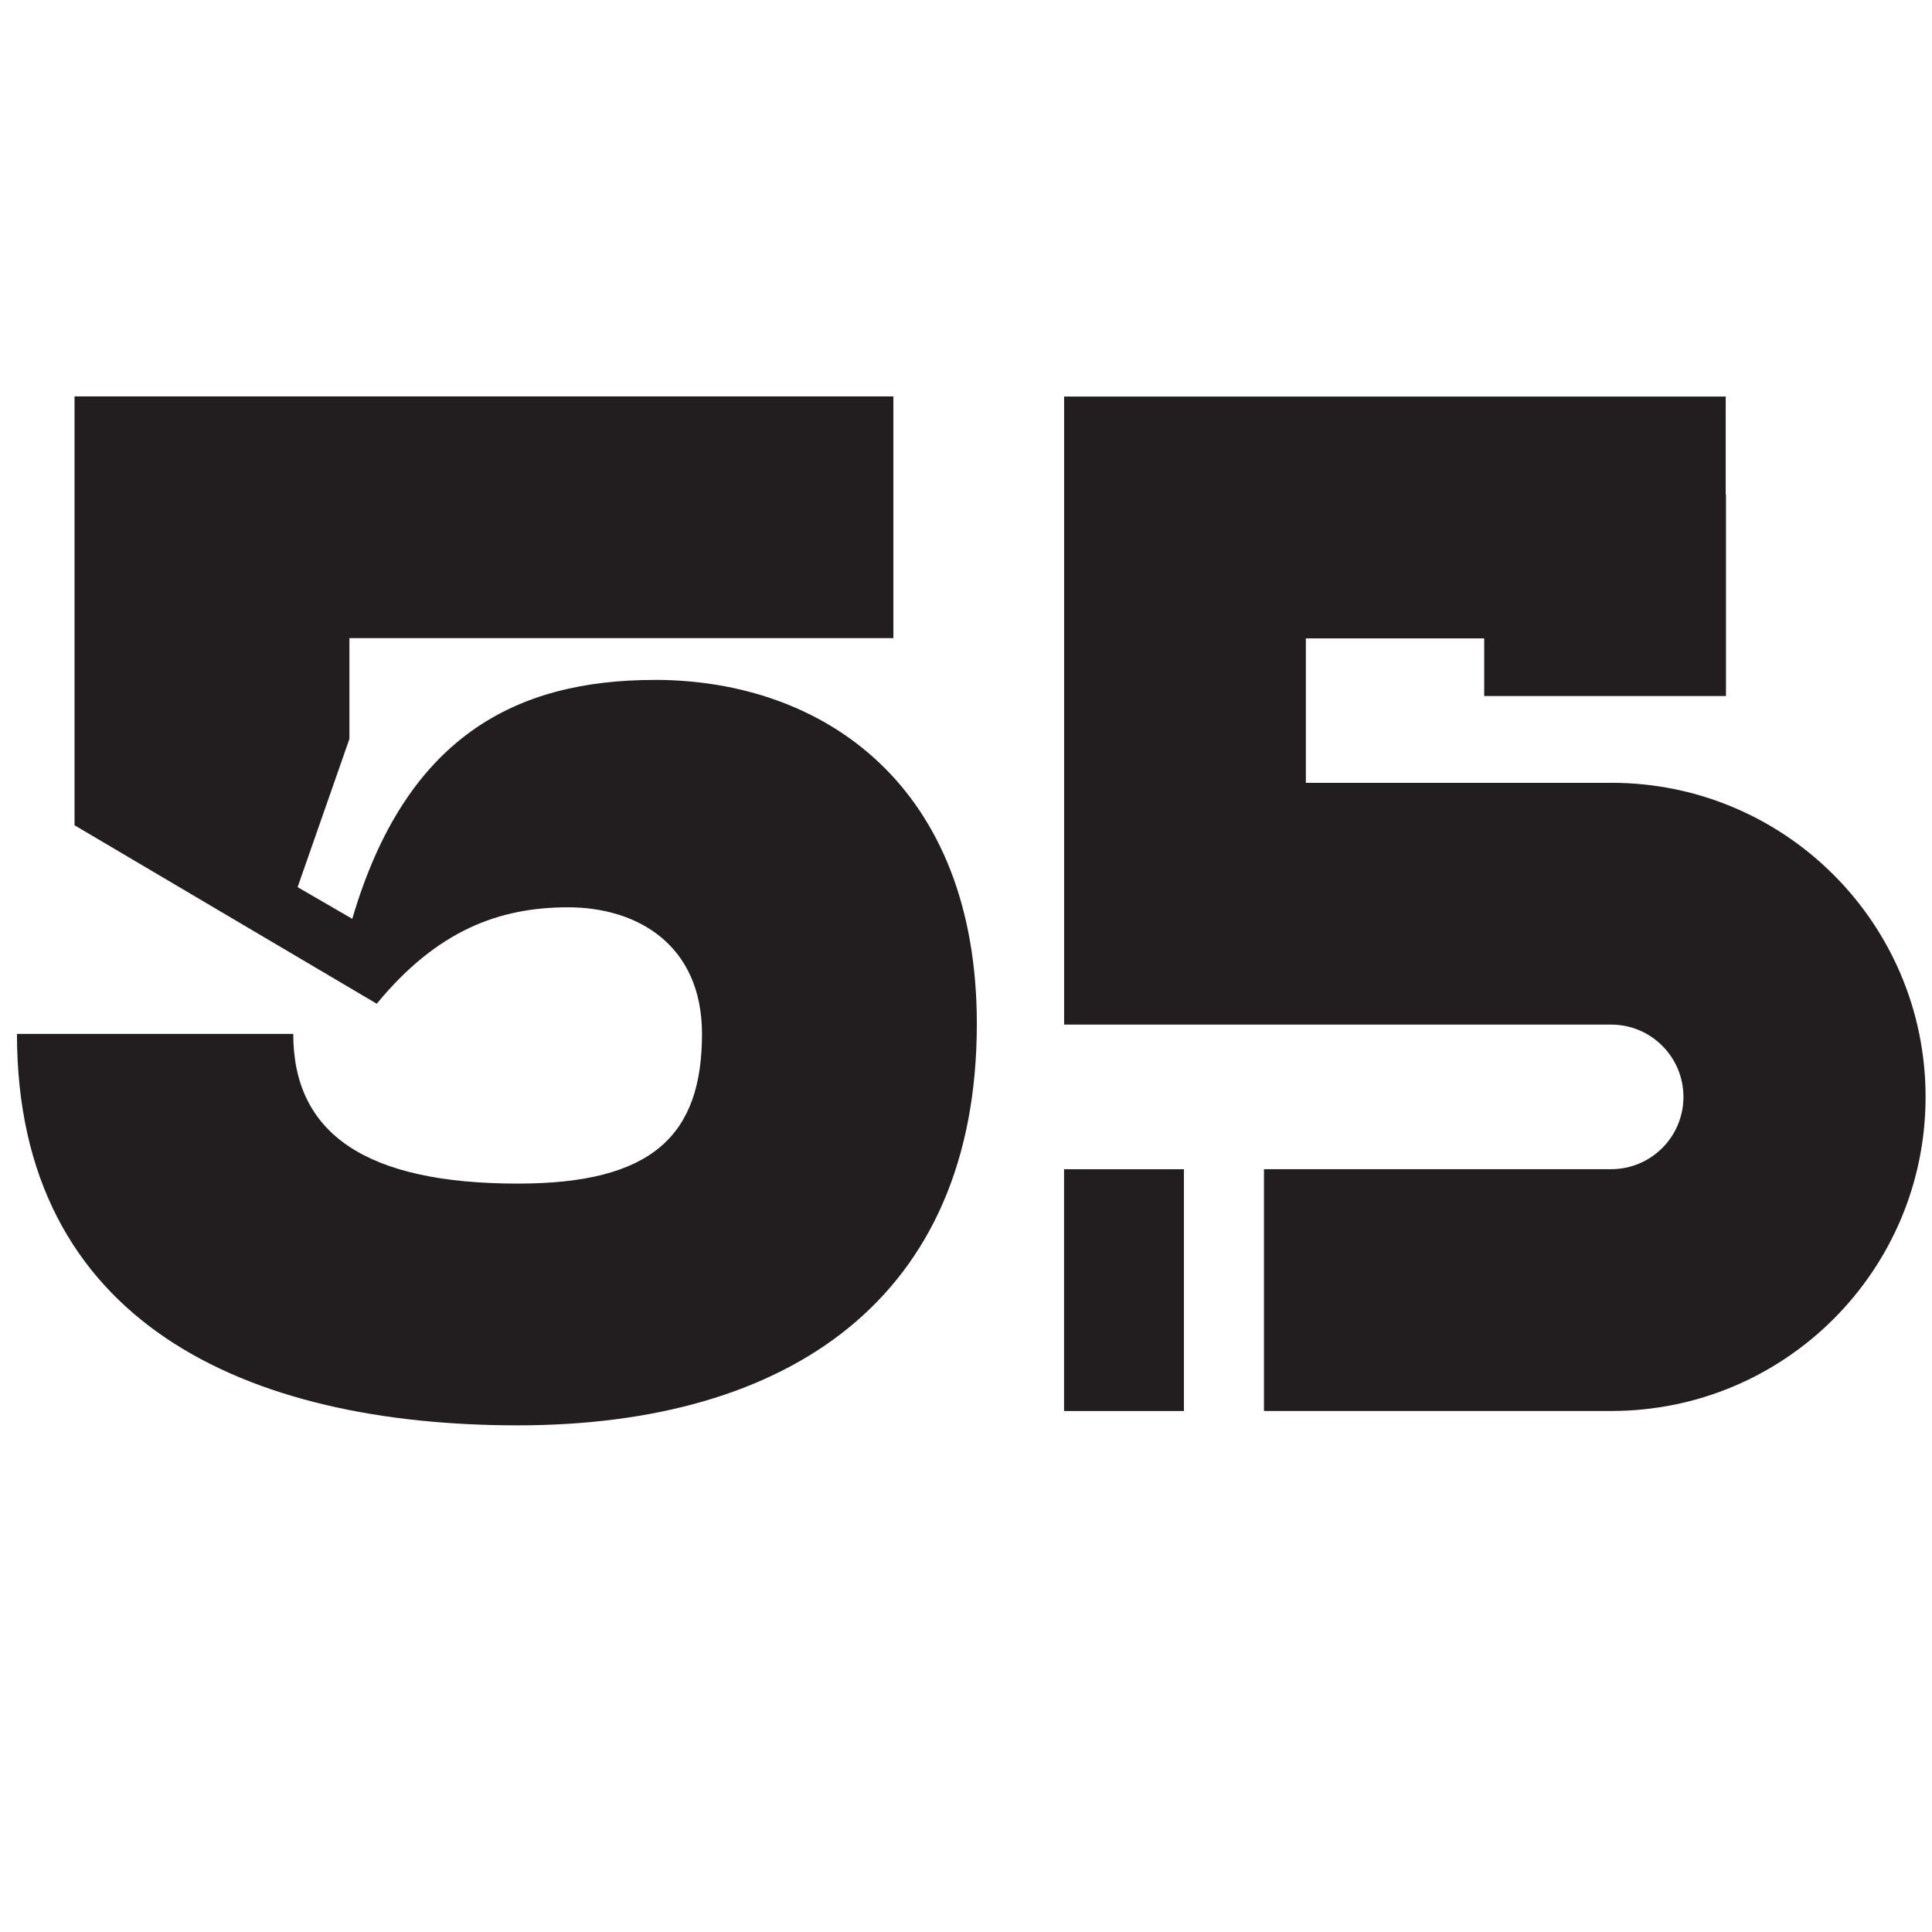
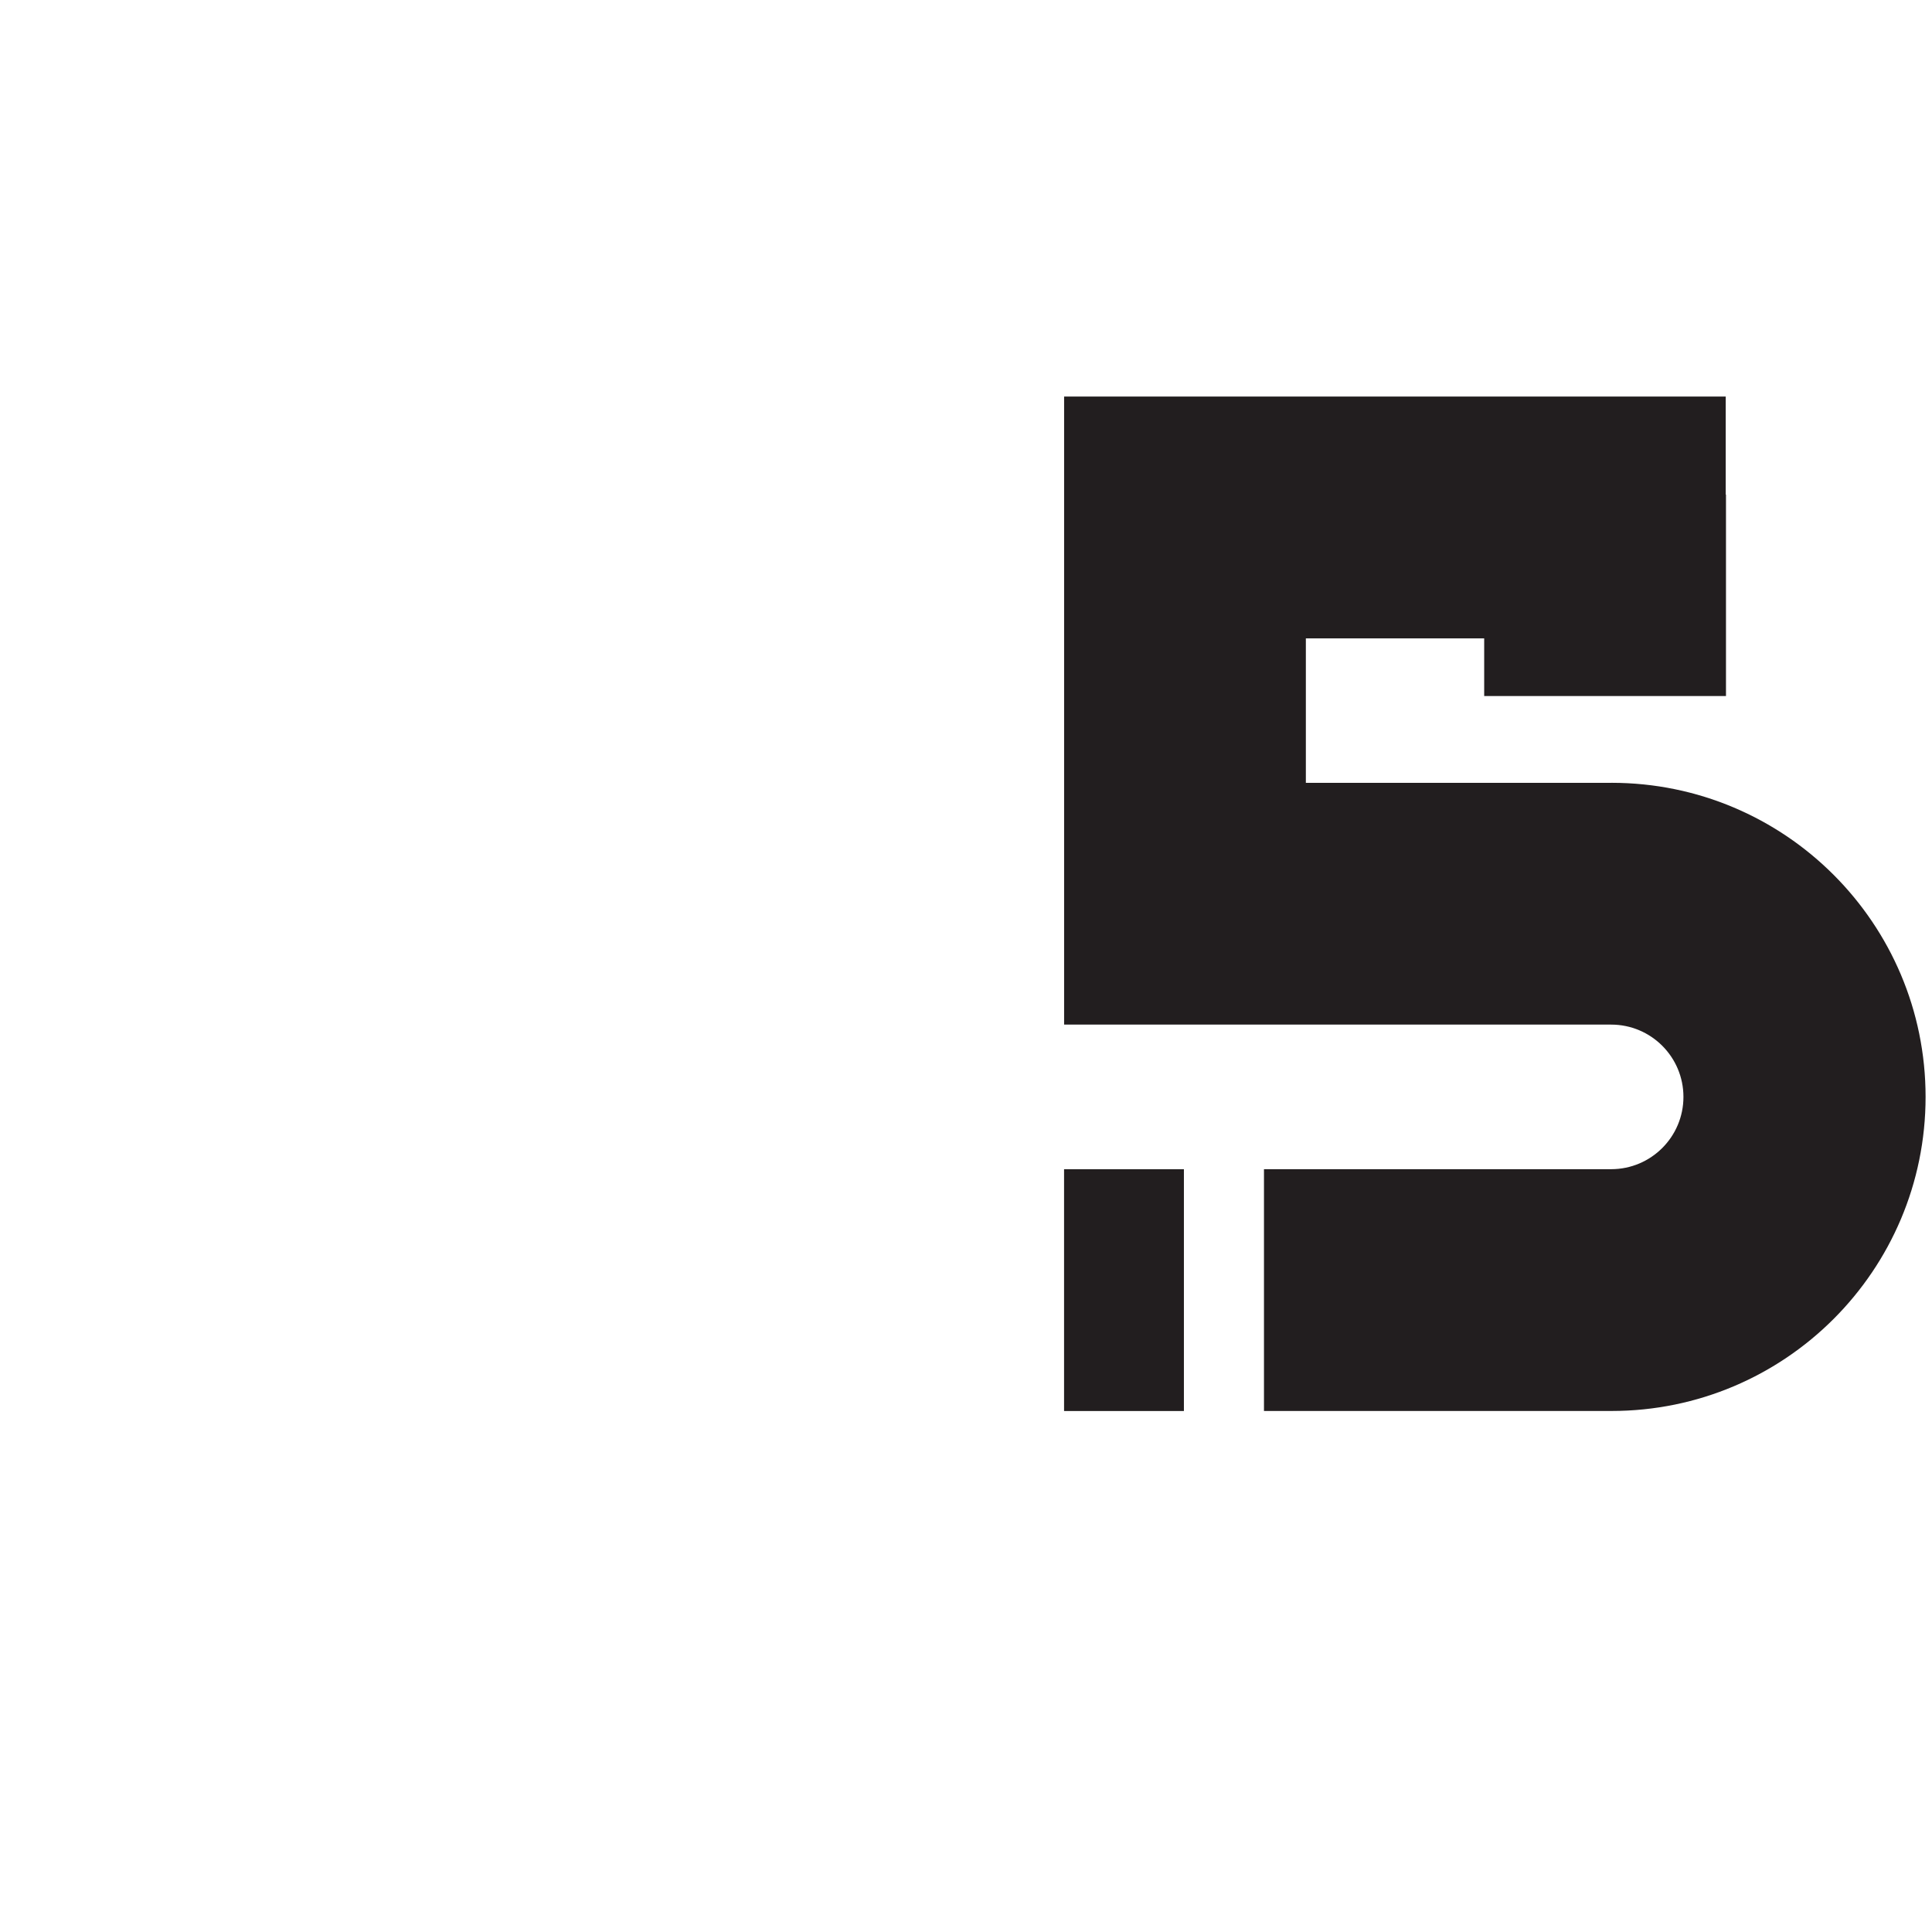
<svg xmlns="http://www.w3.org/2000/svg" id="_レイヤー_1" data-name="レイヤー_1" version="1.1" viewBox="0 0 439.63 439.63">
  <defs>
    <style>
      .st0 {
        fill: #221e1f;
      }
    </style>
  </defs>
-   <path class="st0" d="M148.93,154.72c-31.76,0-56.65,13.1-68.77,54.36l-12.44-7.21,11.79-33.73v-22.93h123.78v-55.01H16.96v97.59l68.77,40.61c13.75-16.7,27.84-21.94,43.55-21.94s30.46,8.51,30.46,28.81c0,23.25-11.46,34.06-41.92,34.06-34.71,0-51.09-11.46-51.09-34.06H3.86c0,65.82,52.4,89.07,113.96,89.07s104.46-28.82,104.46-91.37c0-54.03-34.71-78.26-73.35-78.26Z" />
  <path class="st0" d="M366.69,178.14h-69.54v-32.88h40.58v13.12h55.02v-45.84h-.06v-22.3h-150.55v142.91h124.48c9.09,0,16.45,7.37,16.45,16.45h0c0,9.09-7.37,16.45-16.45,16.45h-79v55.02h79.08c39.47,0,71.47-32,71.47-71.47h0c0-39.47-32-71.47-71.47-71.47Z" />
  <rect class="st0" x="242.13" y="266.06" width="27.27" height="55.02" />
</svg>